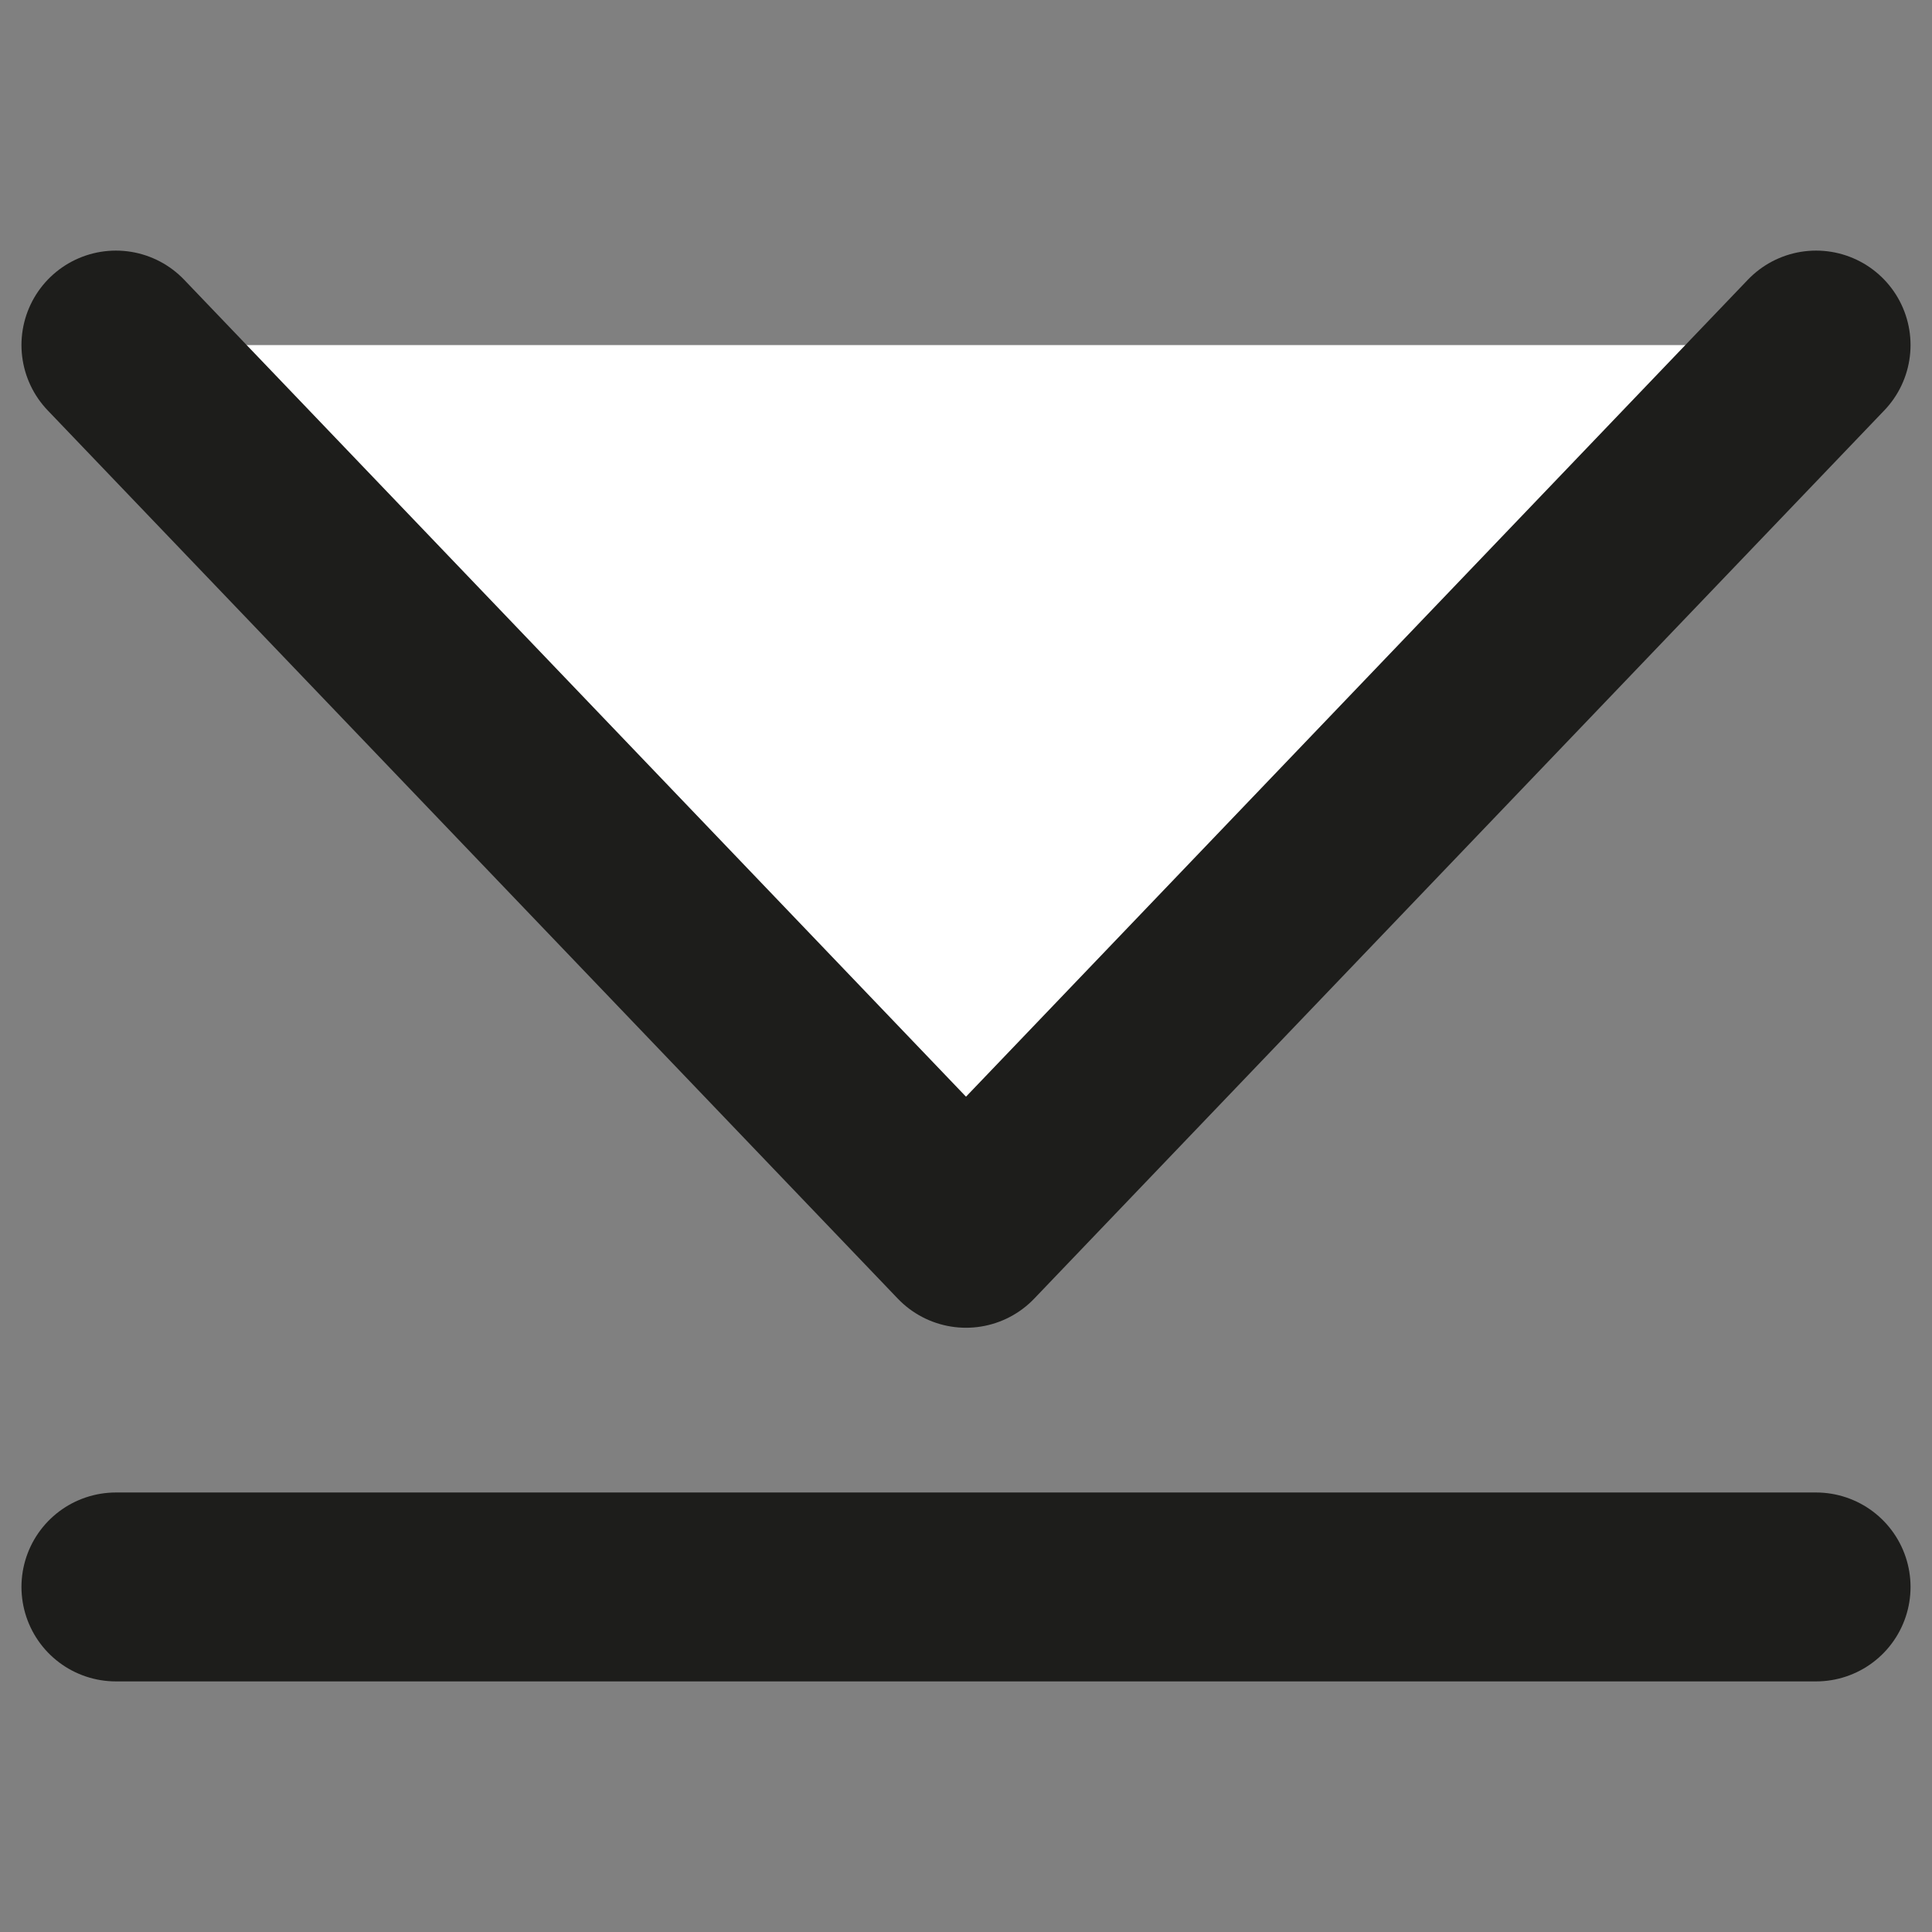
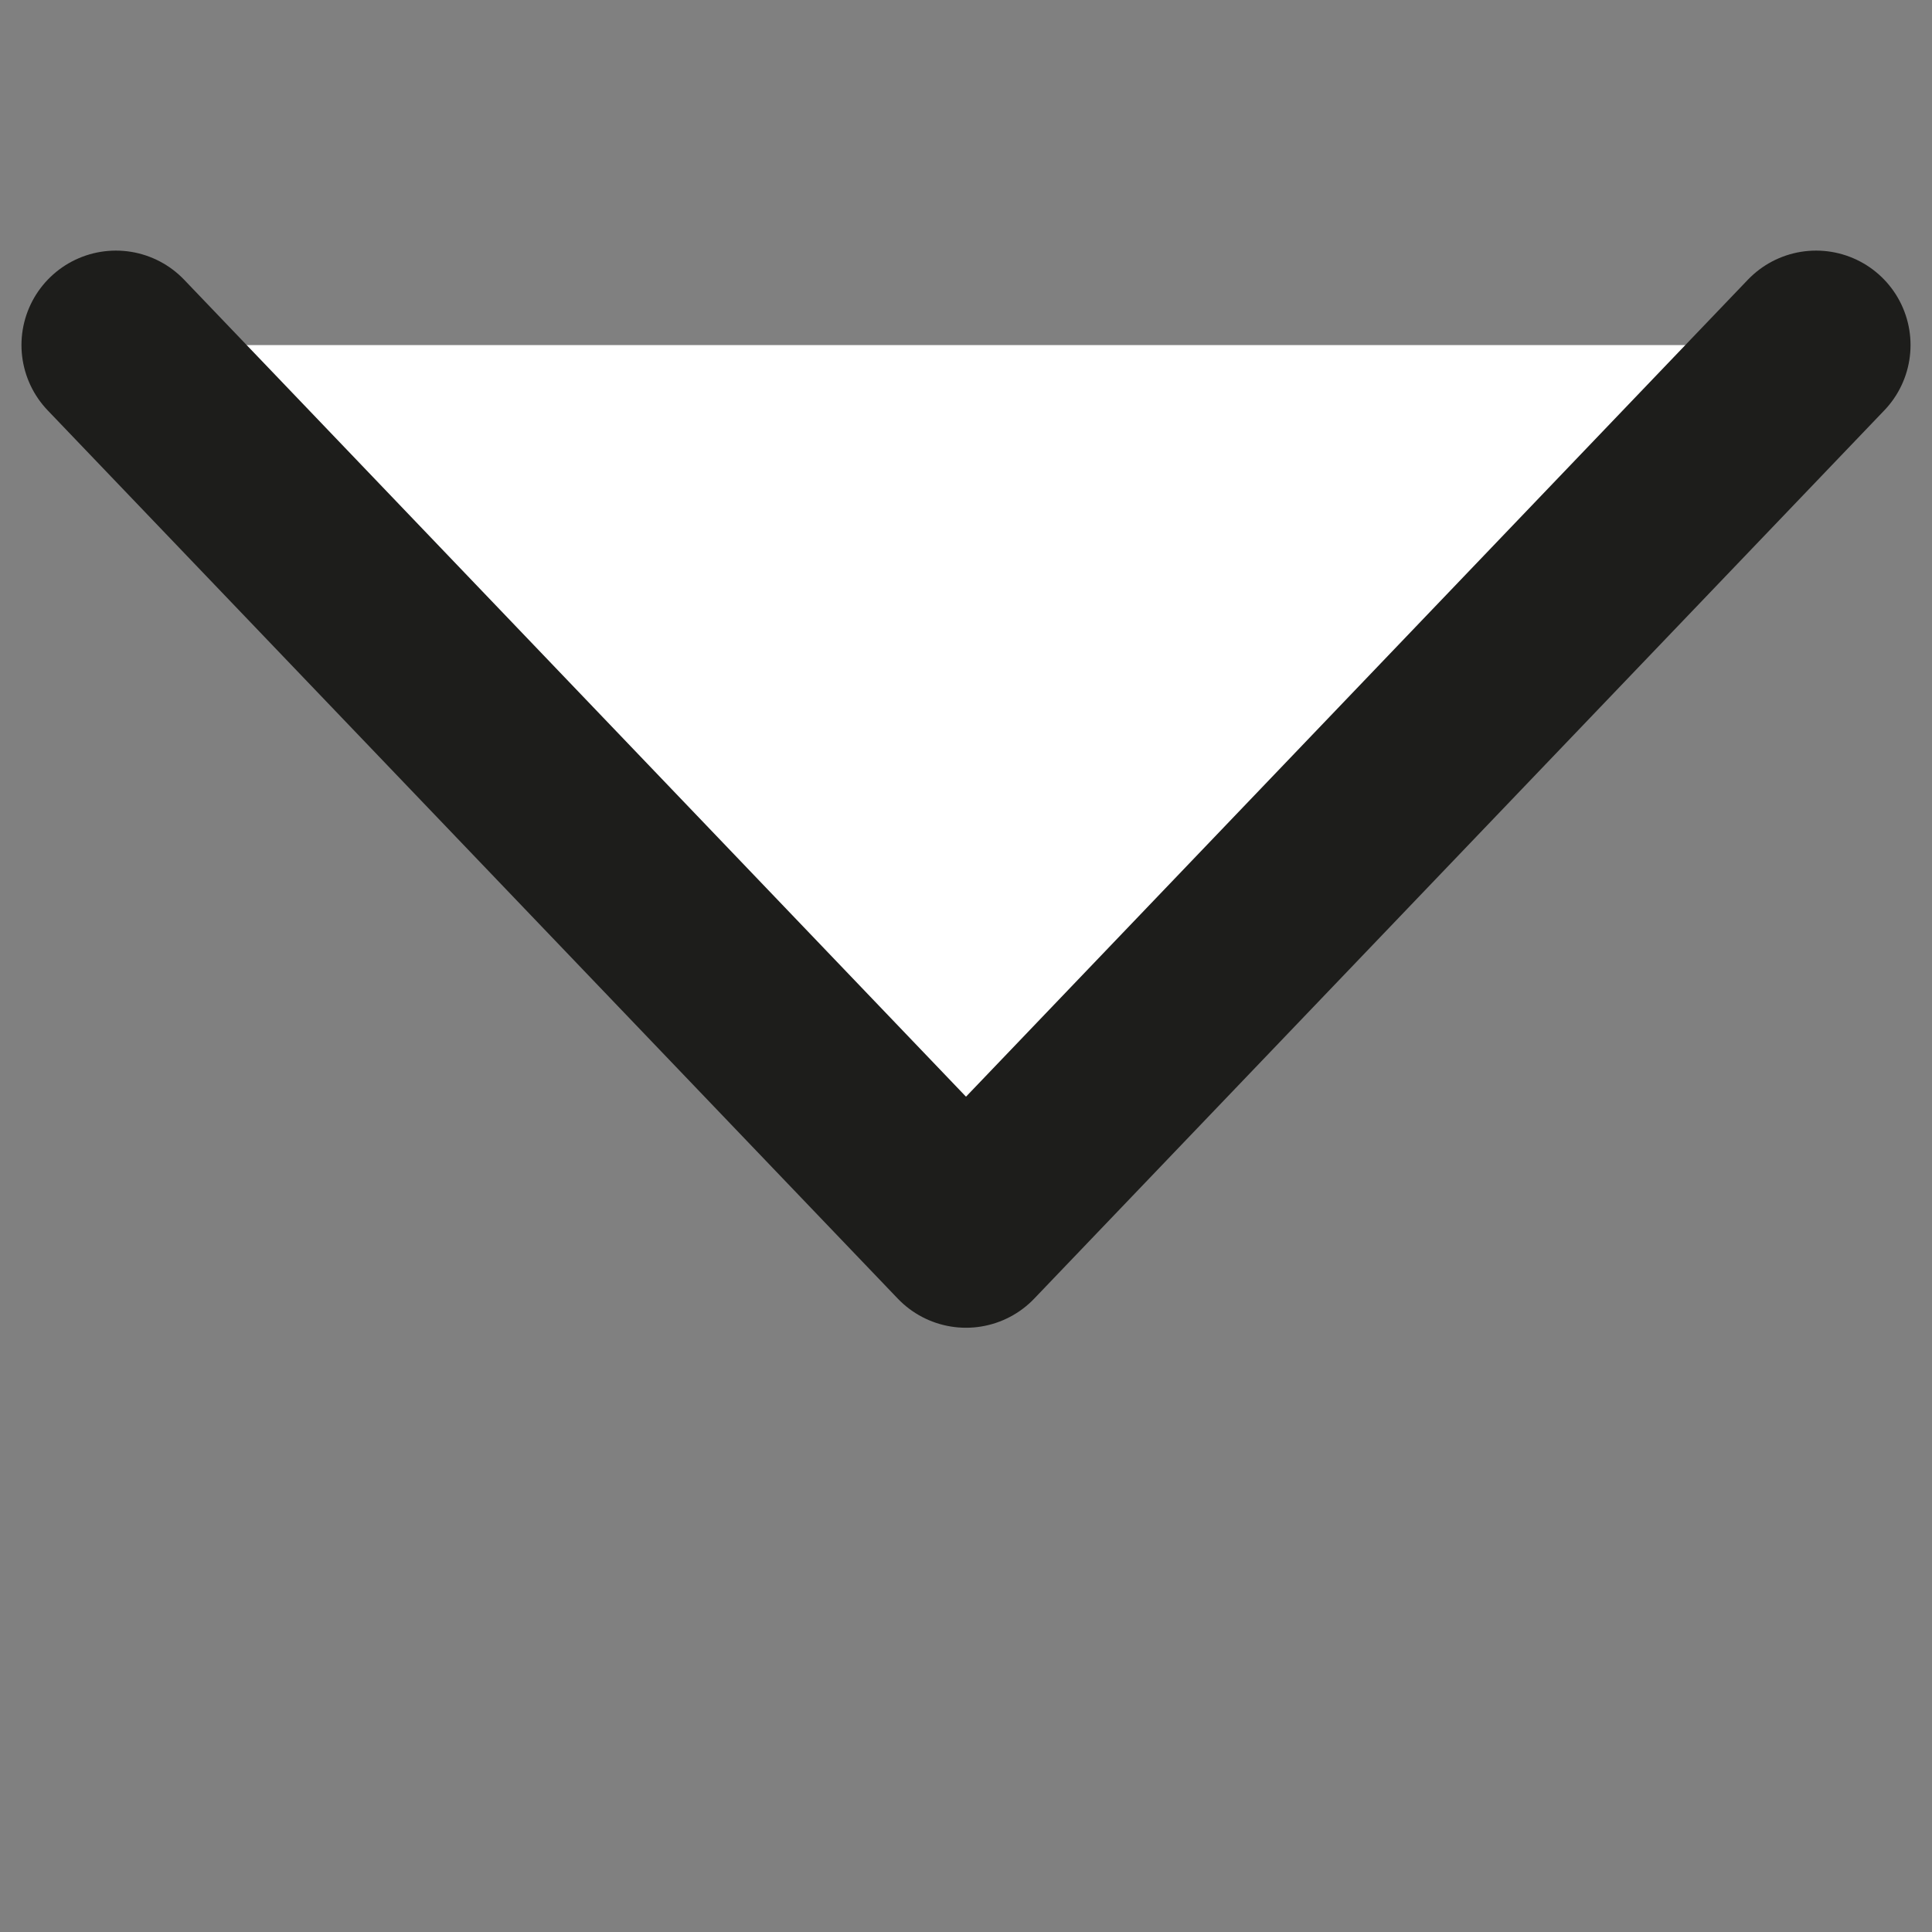
<svg xmlns="http://www.w3.org/2000/svg" id="aa774d80-cae5-4d74-9ed9-58542429e8dc" data-name="Capa 1" width="100" height="100" viewBox="0 0 100 100">
  <rect x="0" y="0" width="100" height="100" fill="#808080" stroke="none" />
  <defs>
    <style>
      .a3af265c-8986-4f93-942f-daf4463d9cf9 {
        fill: #fff;
        stroke: #1d1d1b;
        stroke-linecap: round;
        stroke-linejoin: round;
        stroke-width: 9.778px;
      }
    </style>
  </defs>
  <polyline class="a3af265c-8986-4f93-942f-daf4463d9cf9" points="6 17.86 50 63.835 94 17.86" />
-   <line class="a3af265c-8986-4f93-942f-daf4463d9cf9" x1="6" y1="82.14" x2="94" y2="82.14" />
</svg>